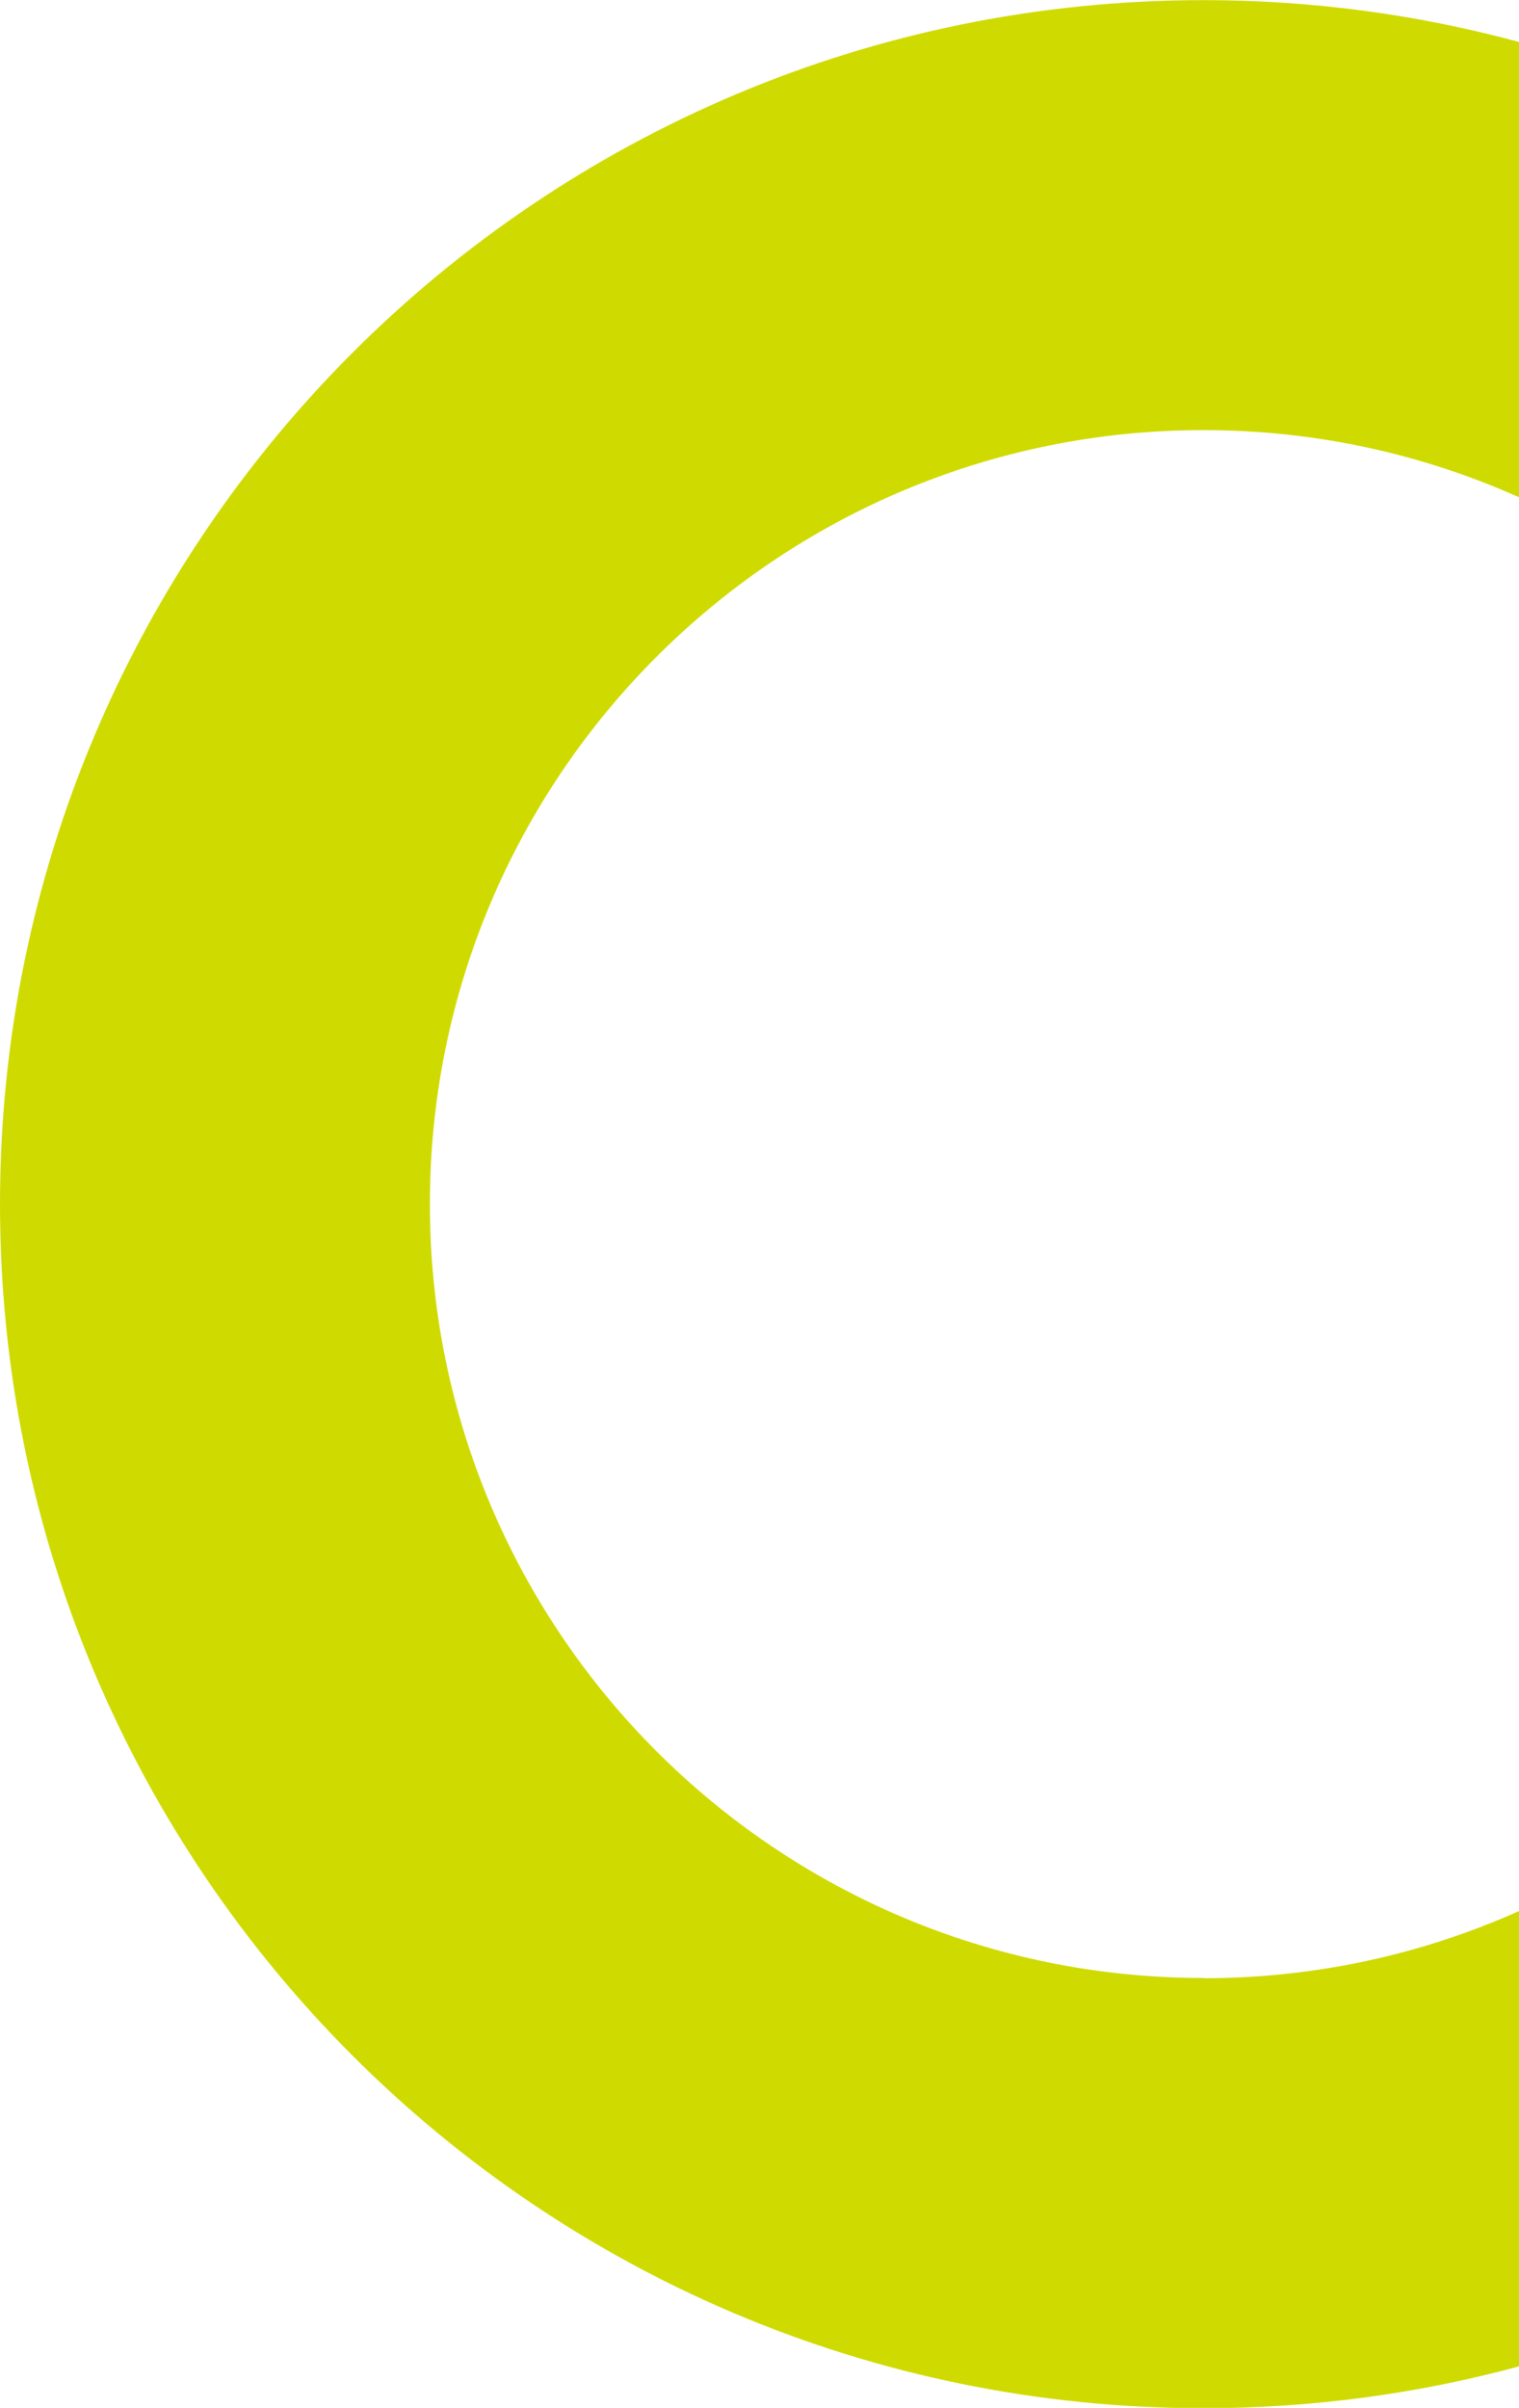
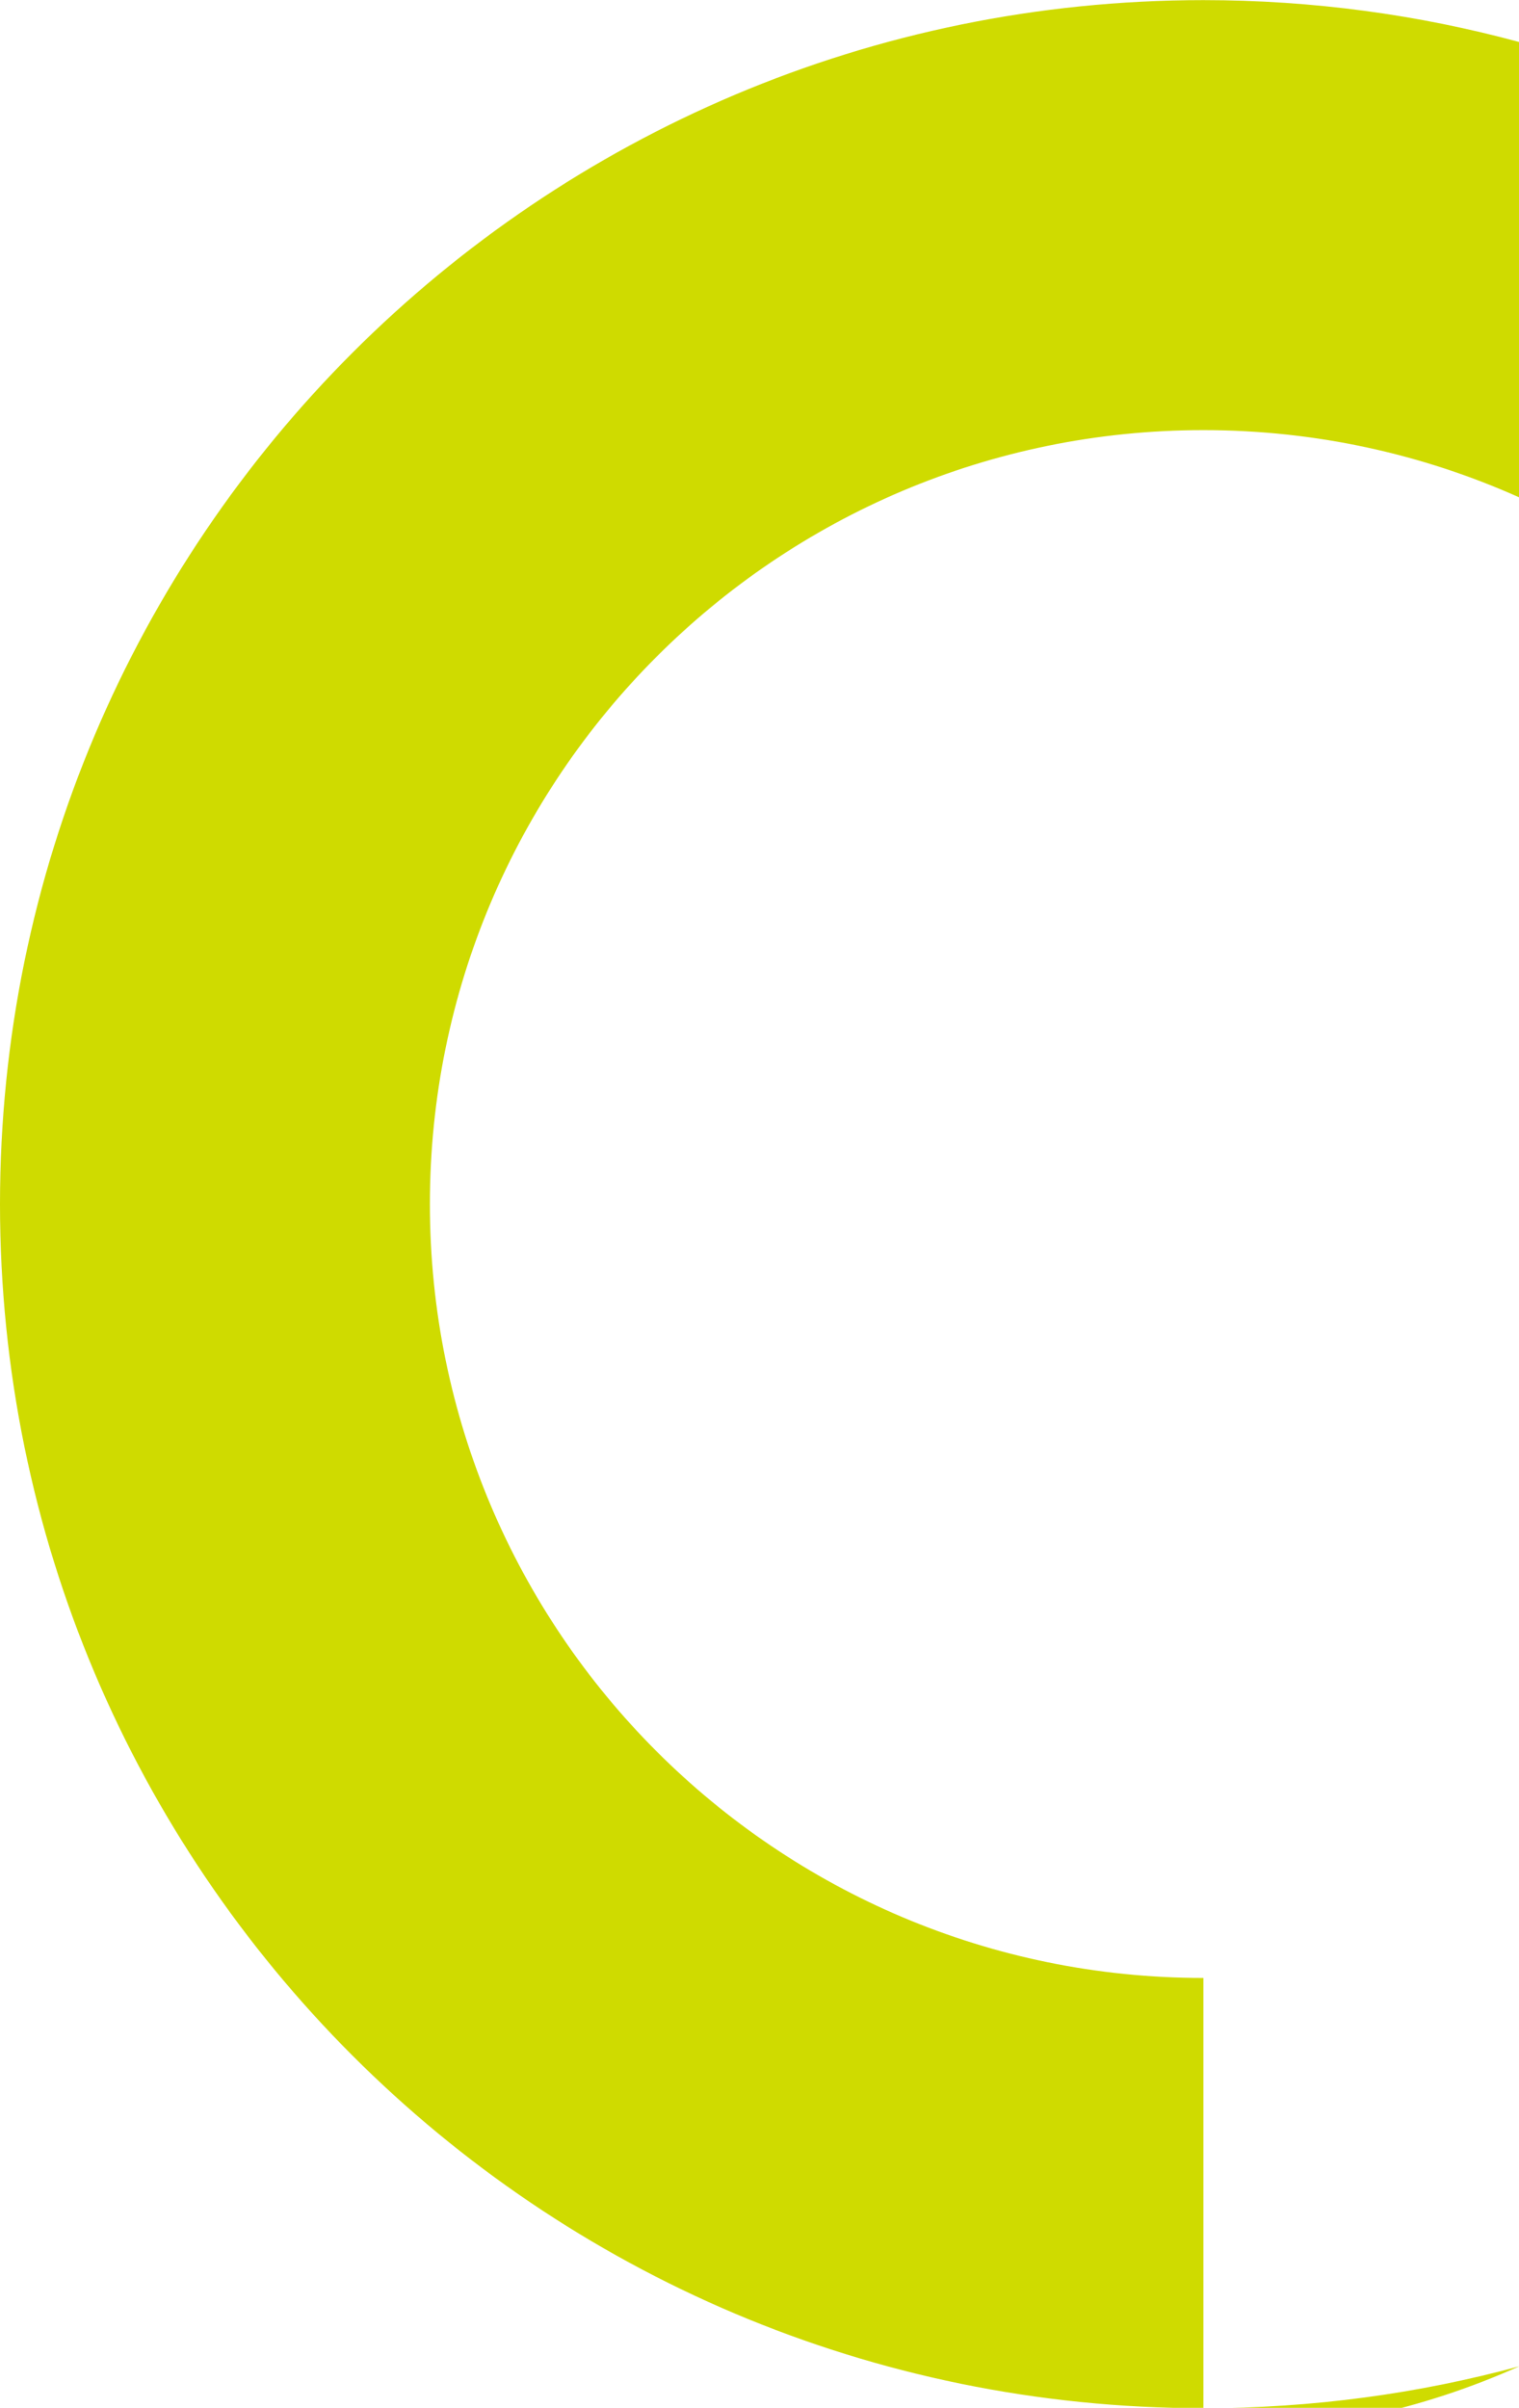
<svg xmlns="http://www.w3.org/2000/svg" width="602.1" height="953.9" viewBox="0 0 602.1 953.9">
-   <path d="m477 783.6c-169.3 0-306.6-137.3-306.6-306.6 0-169.3 137.3-306.6 306.6-306.6 44.6 0 86.96 9.531 125.2 26.65v-180.4c-39.9-10.82-81.87-16.6-125.2-16.6-263.4 0-477 213.5-477 477 0 263.4 213.5 477 477 477 43.32 0 85.3-5.777 125.2-16.6v-180.4c-38.23 17.12-80.6 26.65-125.2 26.65z" fill="#cfdb00" />
+   <path d="m477 783.6c-169.3 0-306.6-137.3-306.6-306.6 0-169.3 137.3-306.6 306.6-306.6 44.6 0 86.96 9.531 125.2 26.65v-180.4c-39.9-10.82-81.87-16.6-125.2-16.6-263.4 0-477 213.5-477 477 0 263.4 213.5 477 477 477 43.32 0 85.3-5.777 125.2-16.6c-38.23 17.12-80.6 26.65-125.2 26.65z" fill="#cfdb00" />
</svg>